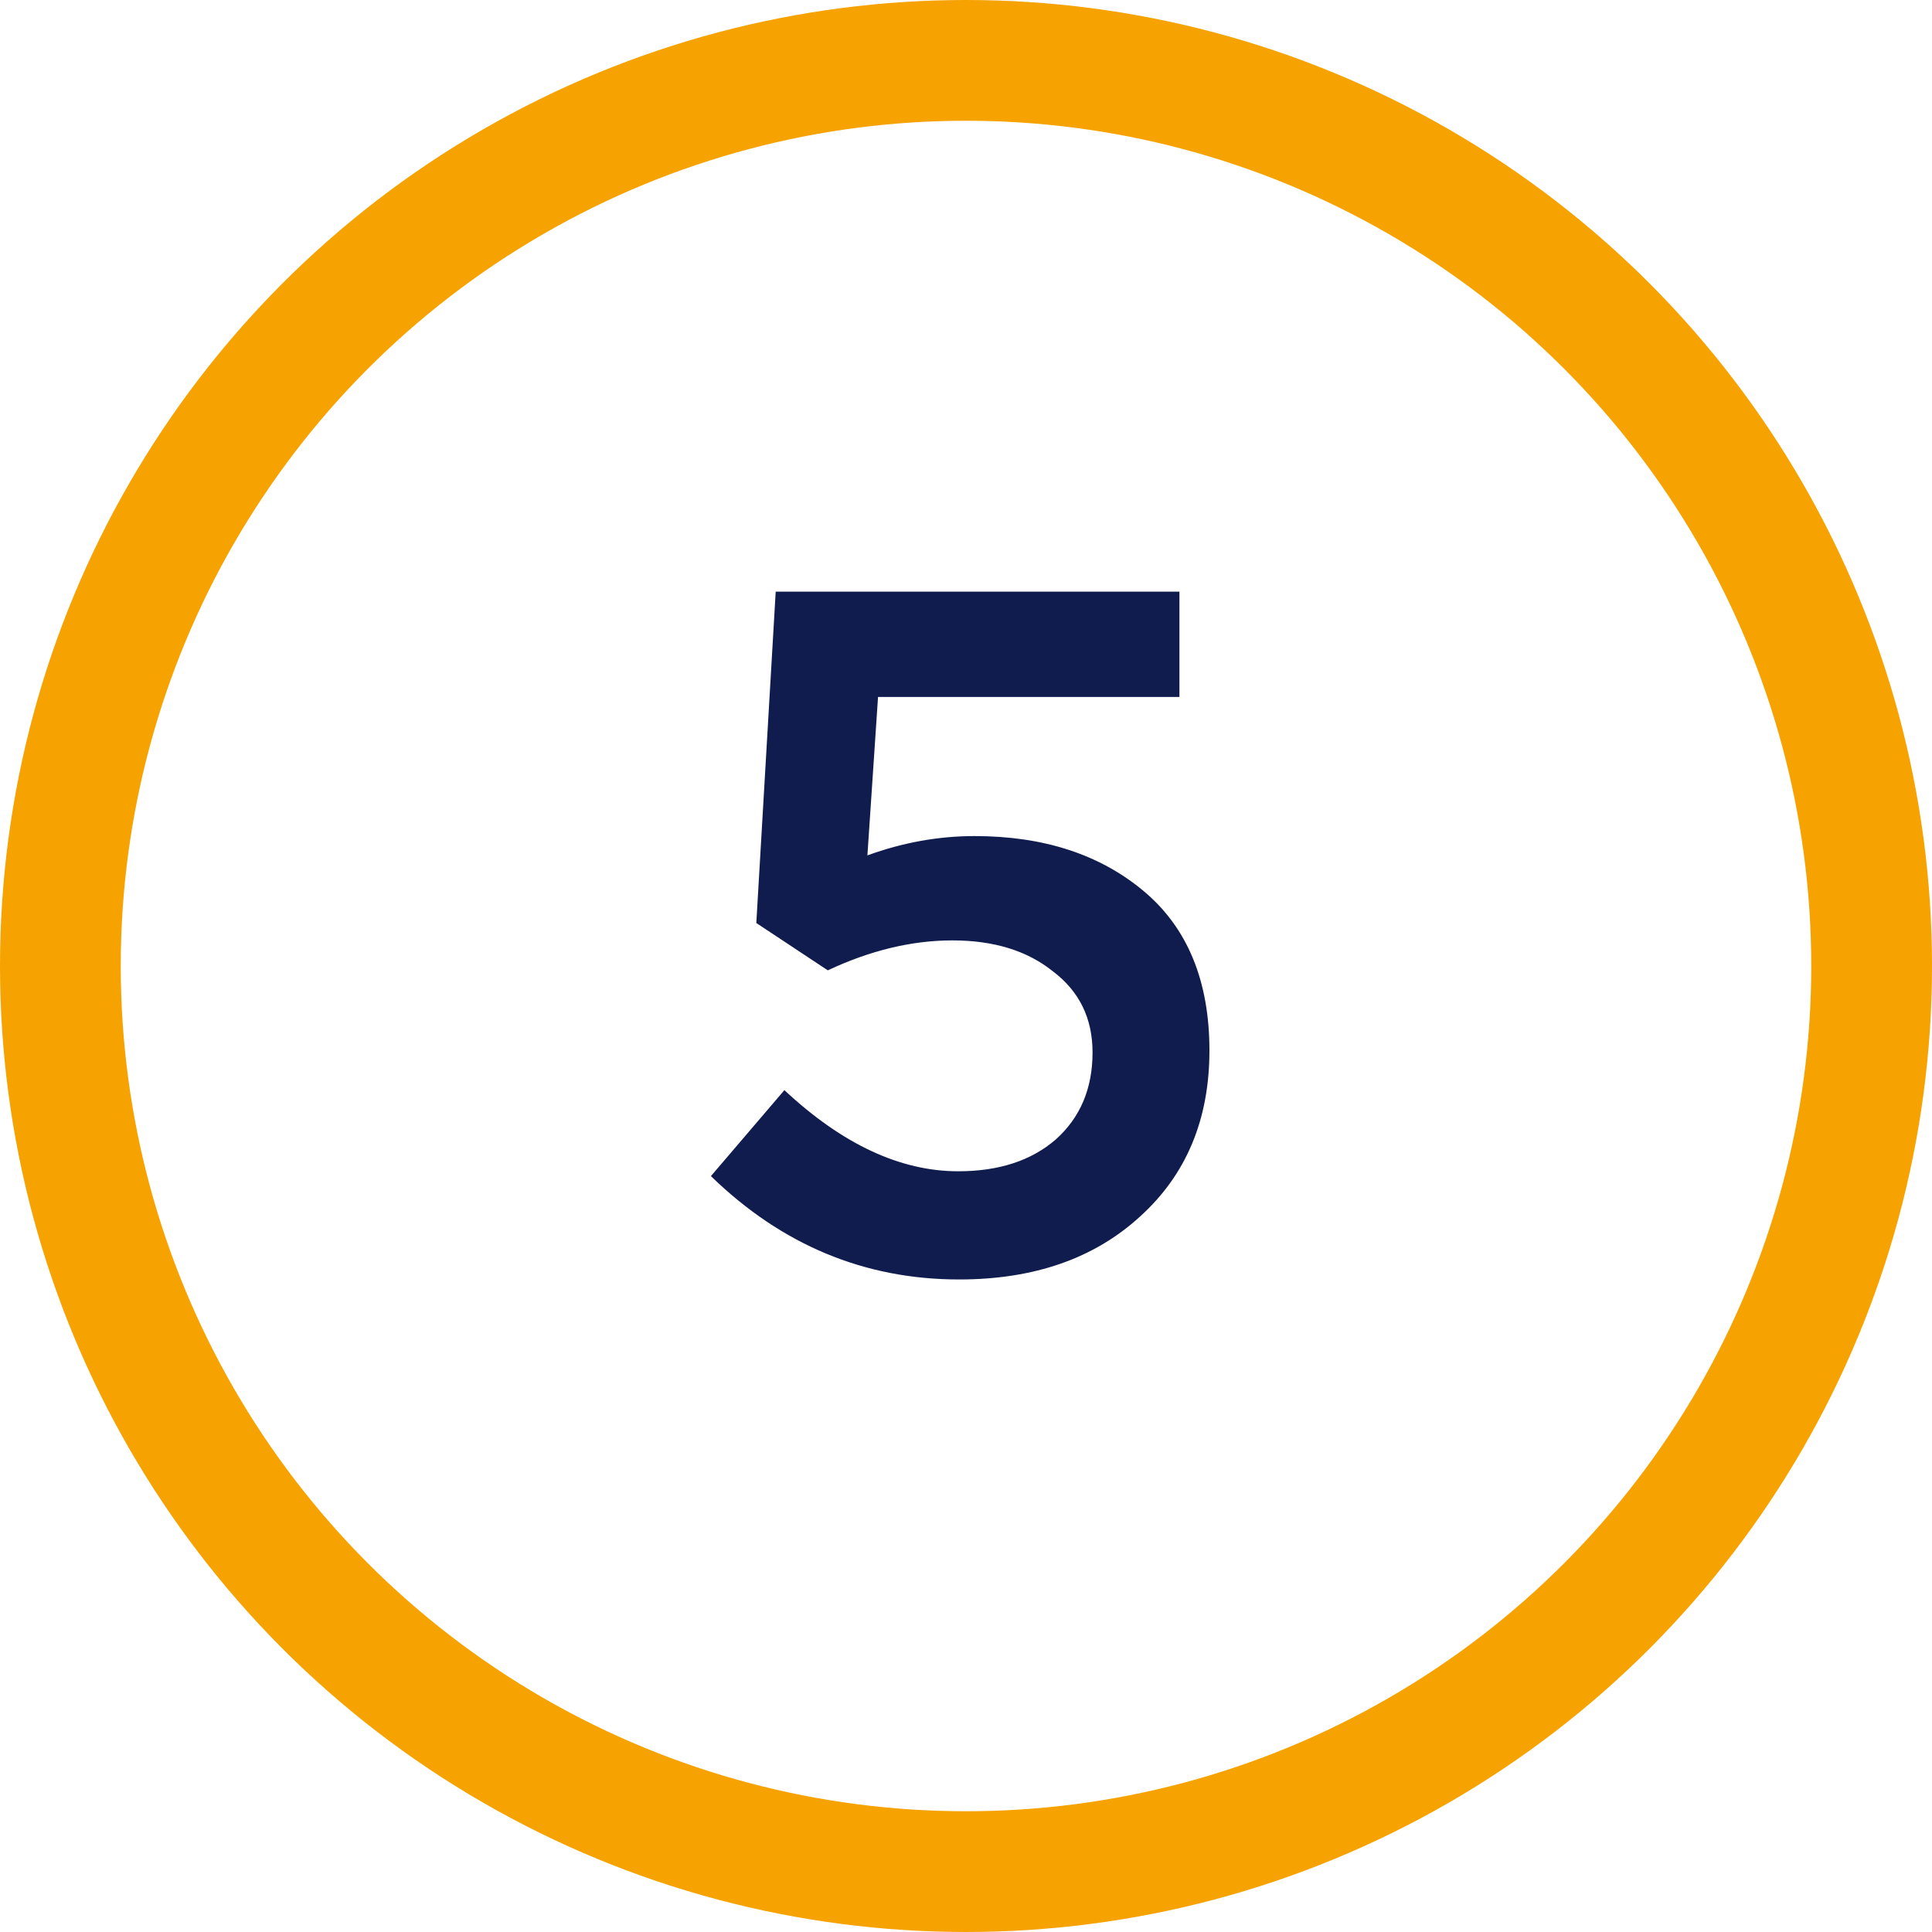
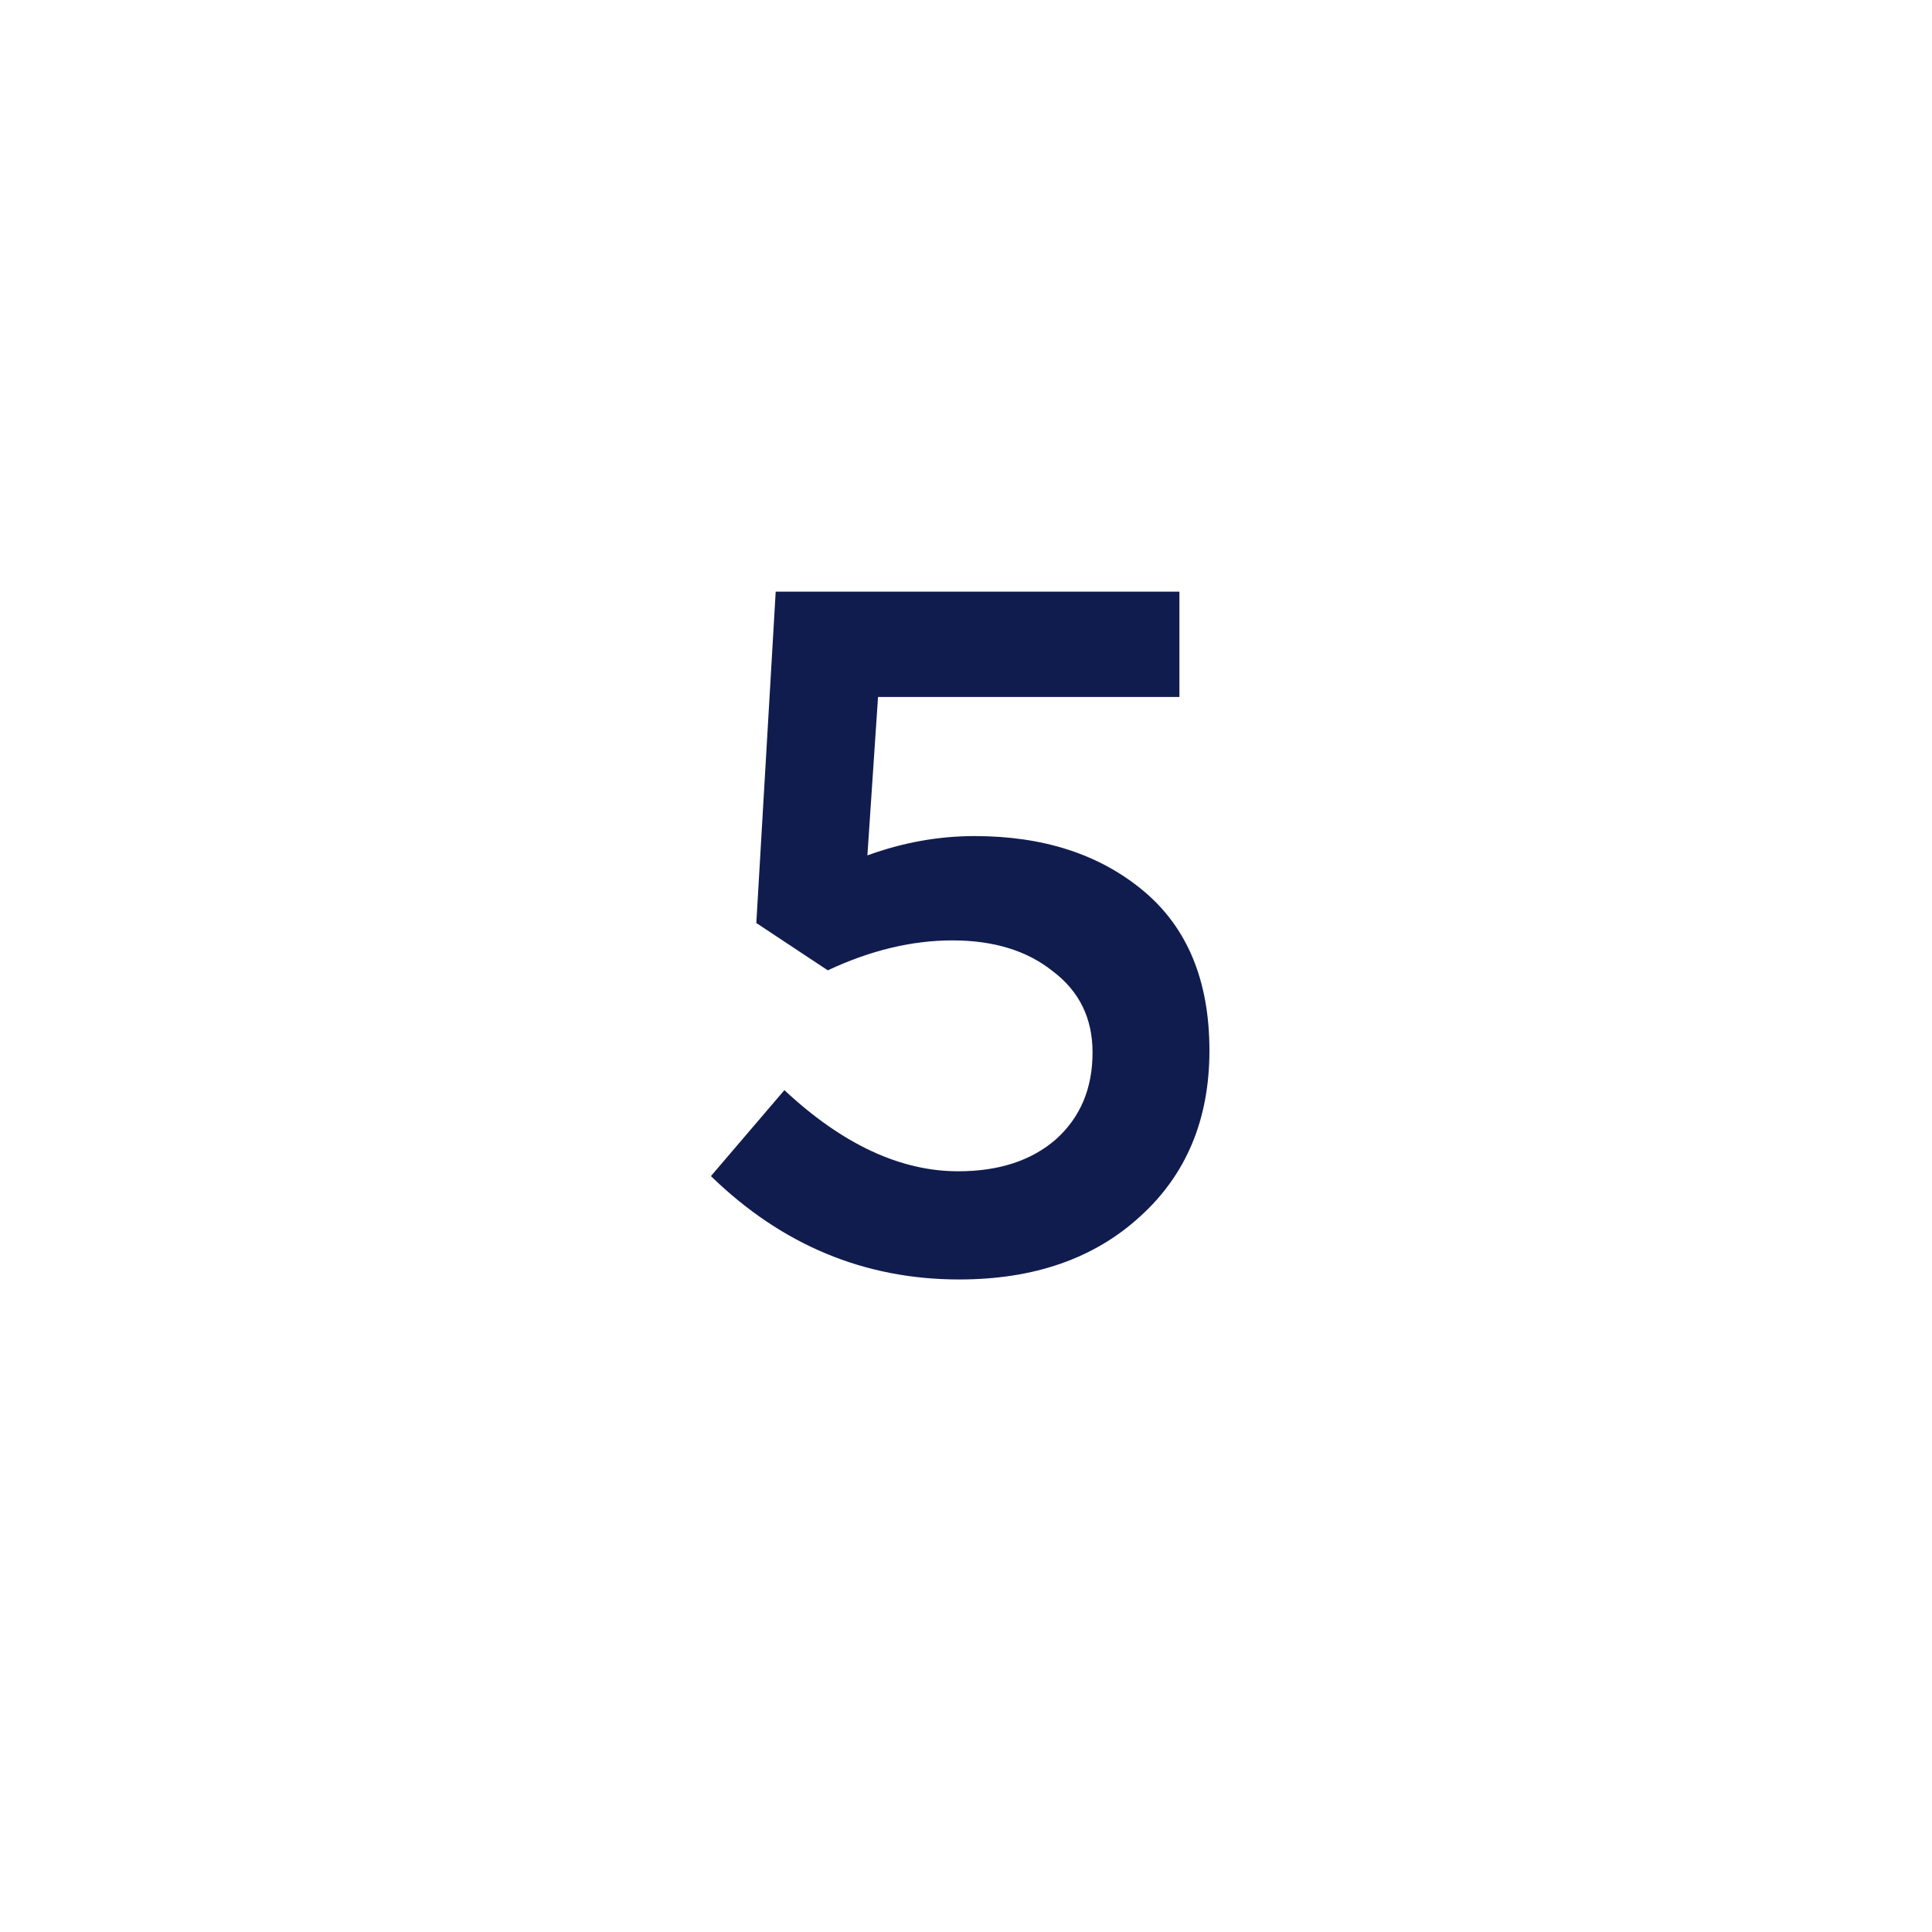
<svg xmlns="http://www.w3.org/2000/svg" width="32" height="32" viewBox="0 0 32 32" fill="none">
-   <circle cx="16" cy="16" r="15" stroke="#F6A200" stroke-width="2" />
  <path d="M15.887 21.192C14.319 21.192 12.949 20.621 11.775 19.48L12.992 18.056C13.951 18.952 14.912 19.4 15.871 19.4C16.544 19.4 17.082 19.224 17.488 18.872C17.893 18.509 18.096 18.029 18.096 17.432C18.096 16.866 17.877 16.419 17.439 16.088C17.013 15.746 16.458 15.576 15.775 15.576C15.104 15.576 14.415 15.741 13.711 16.072L12.527 15.288L12.848 9.8H19.535V11.544H14.543L14.367 14.168C14.954 13.954 15.546 13.848 16.143 13.848C17.285 13.848 18.218 14.152 18.944 14.76C19.669 15.368 20.032 16.248 20.032 17.4C20.032 18.541 19.648 19.459 18.88 20.152C18.122 20.845 17.125 21.192 15.887 21.192Z" fill="#111C4E" />
</svg>